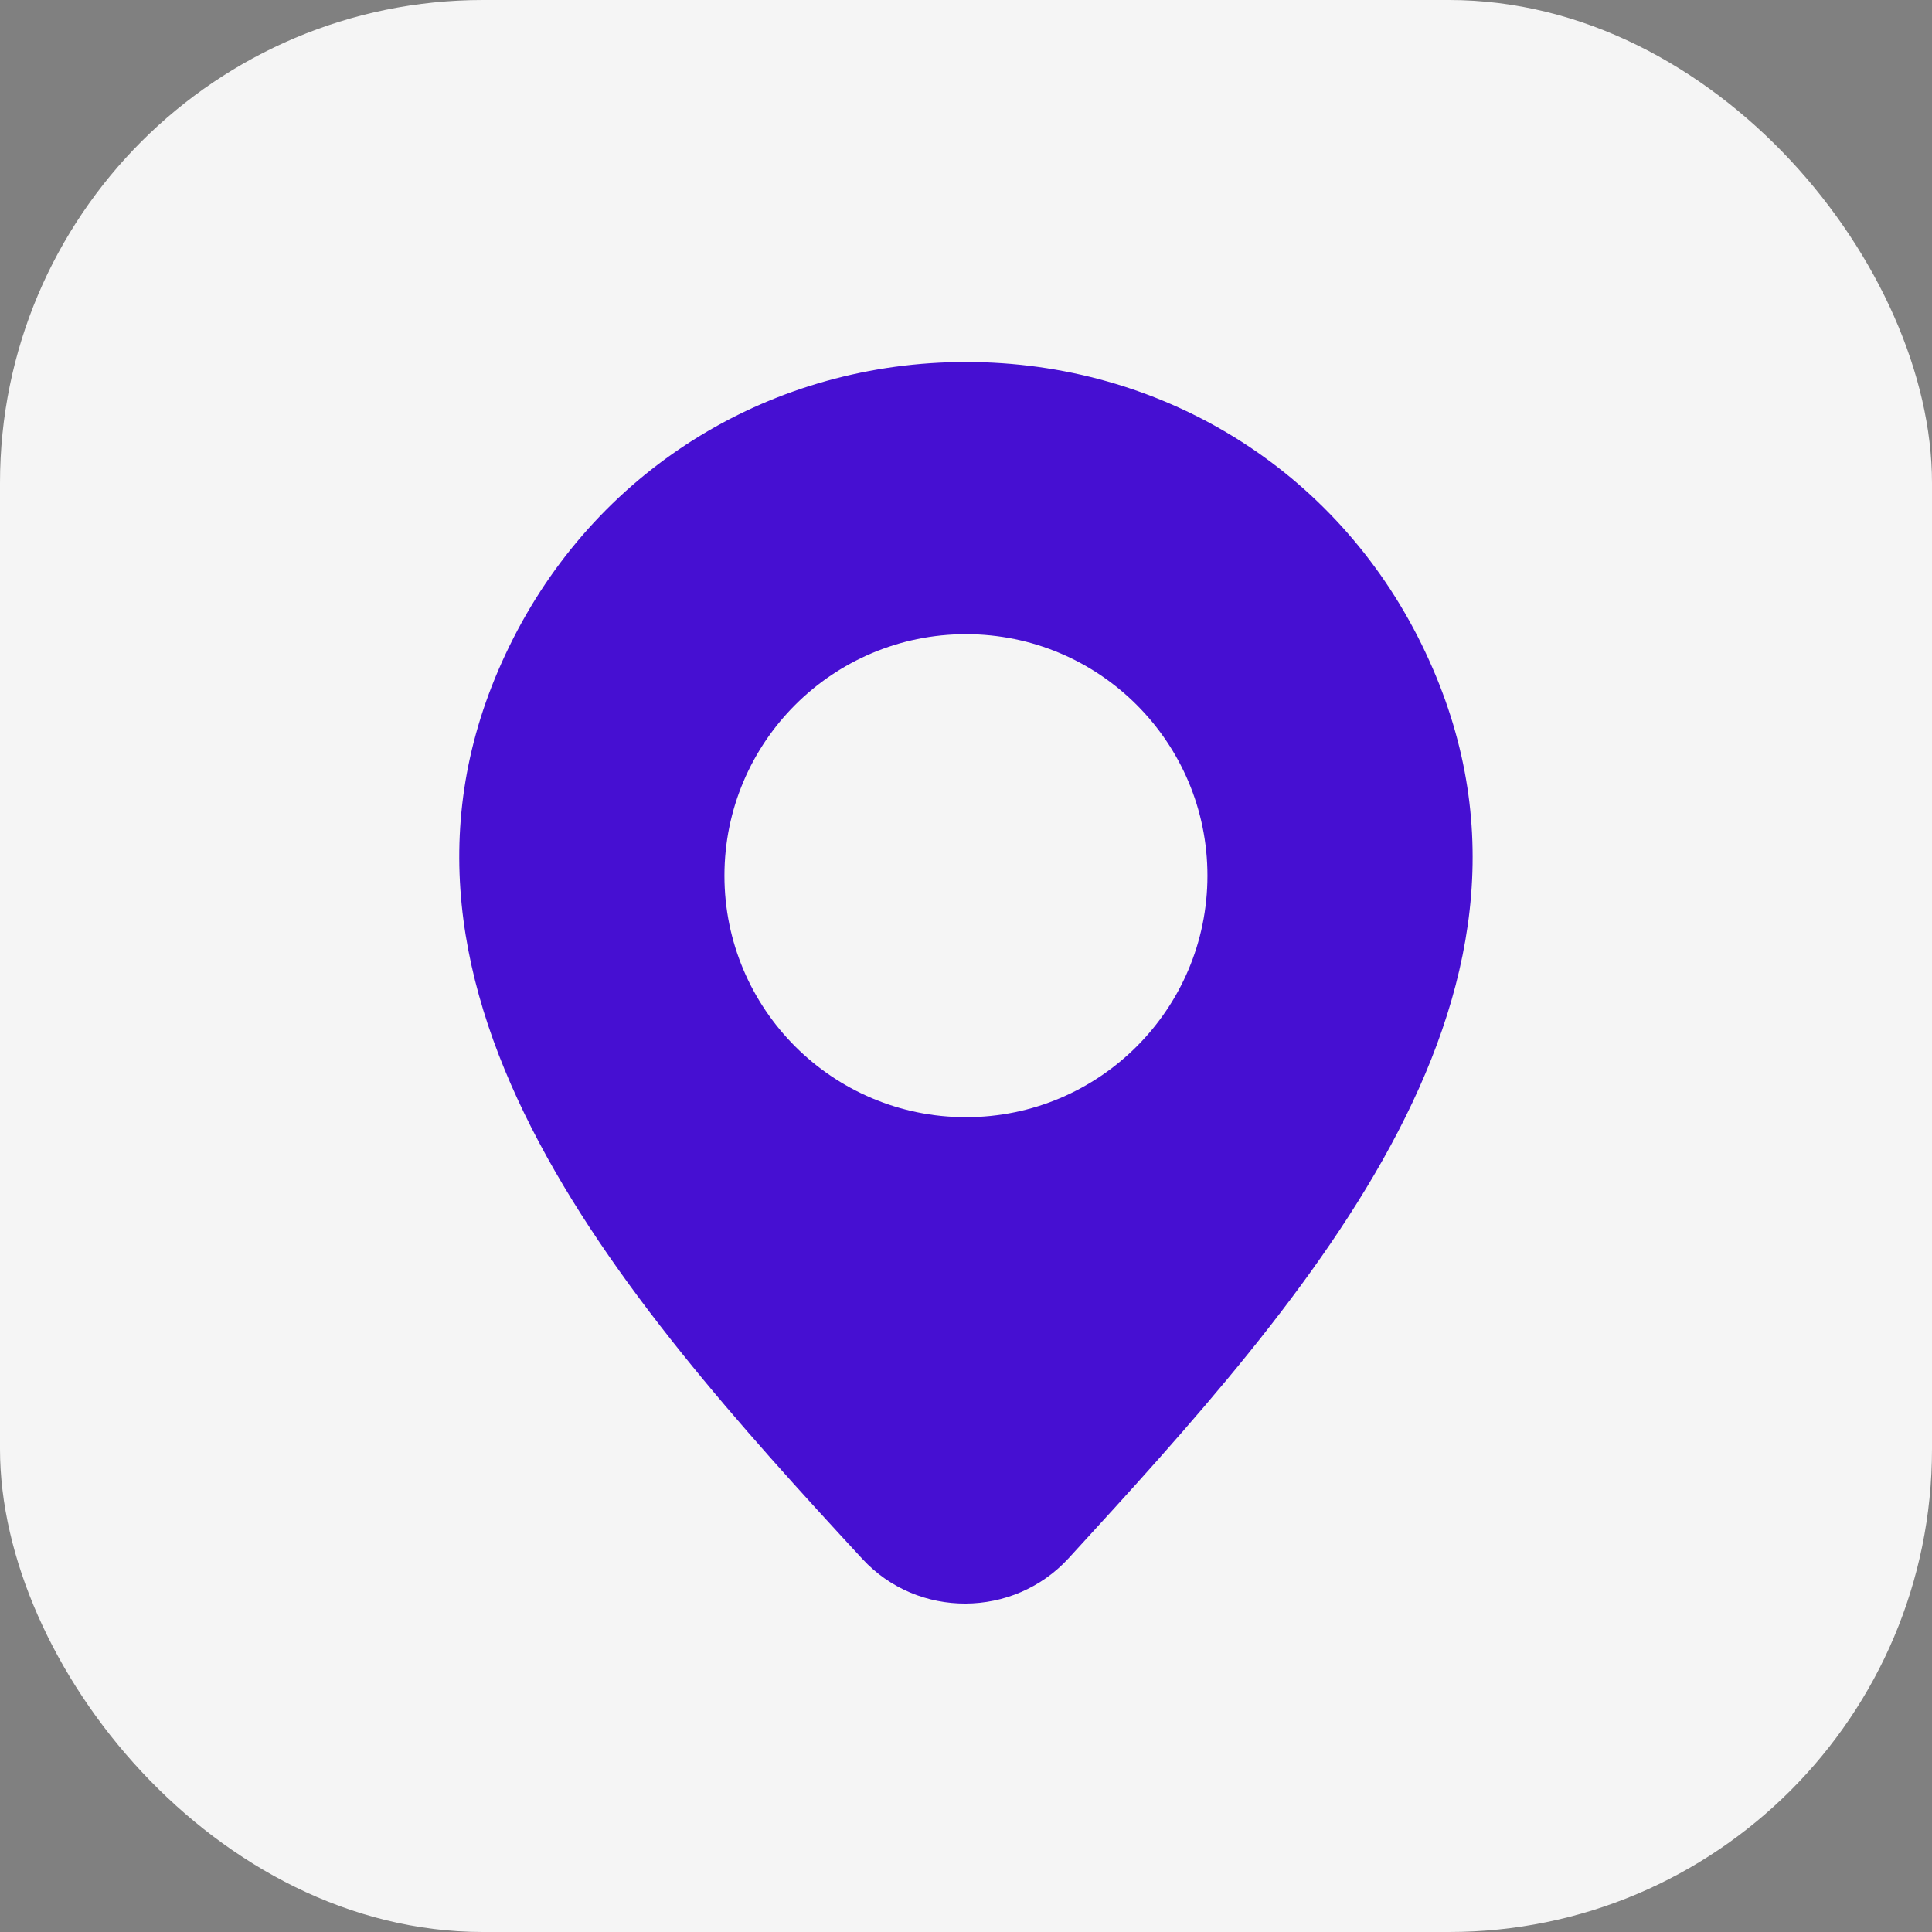
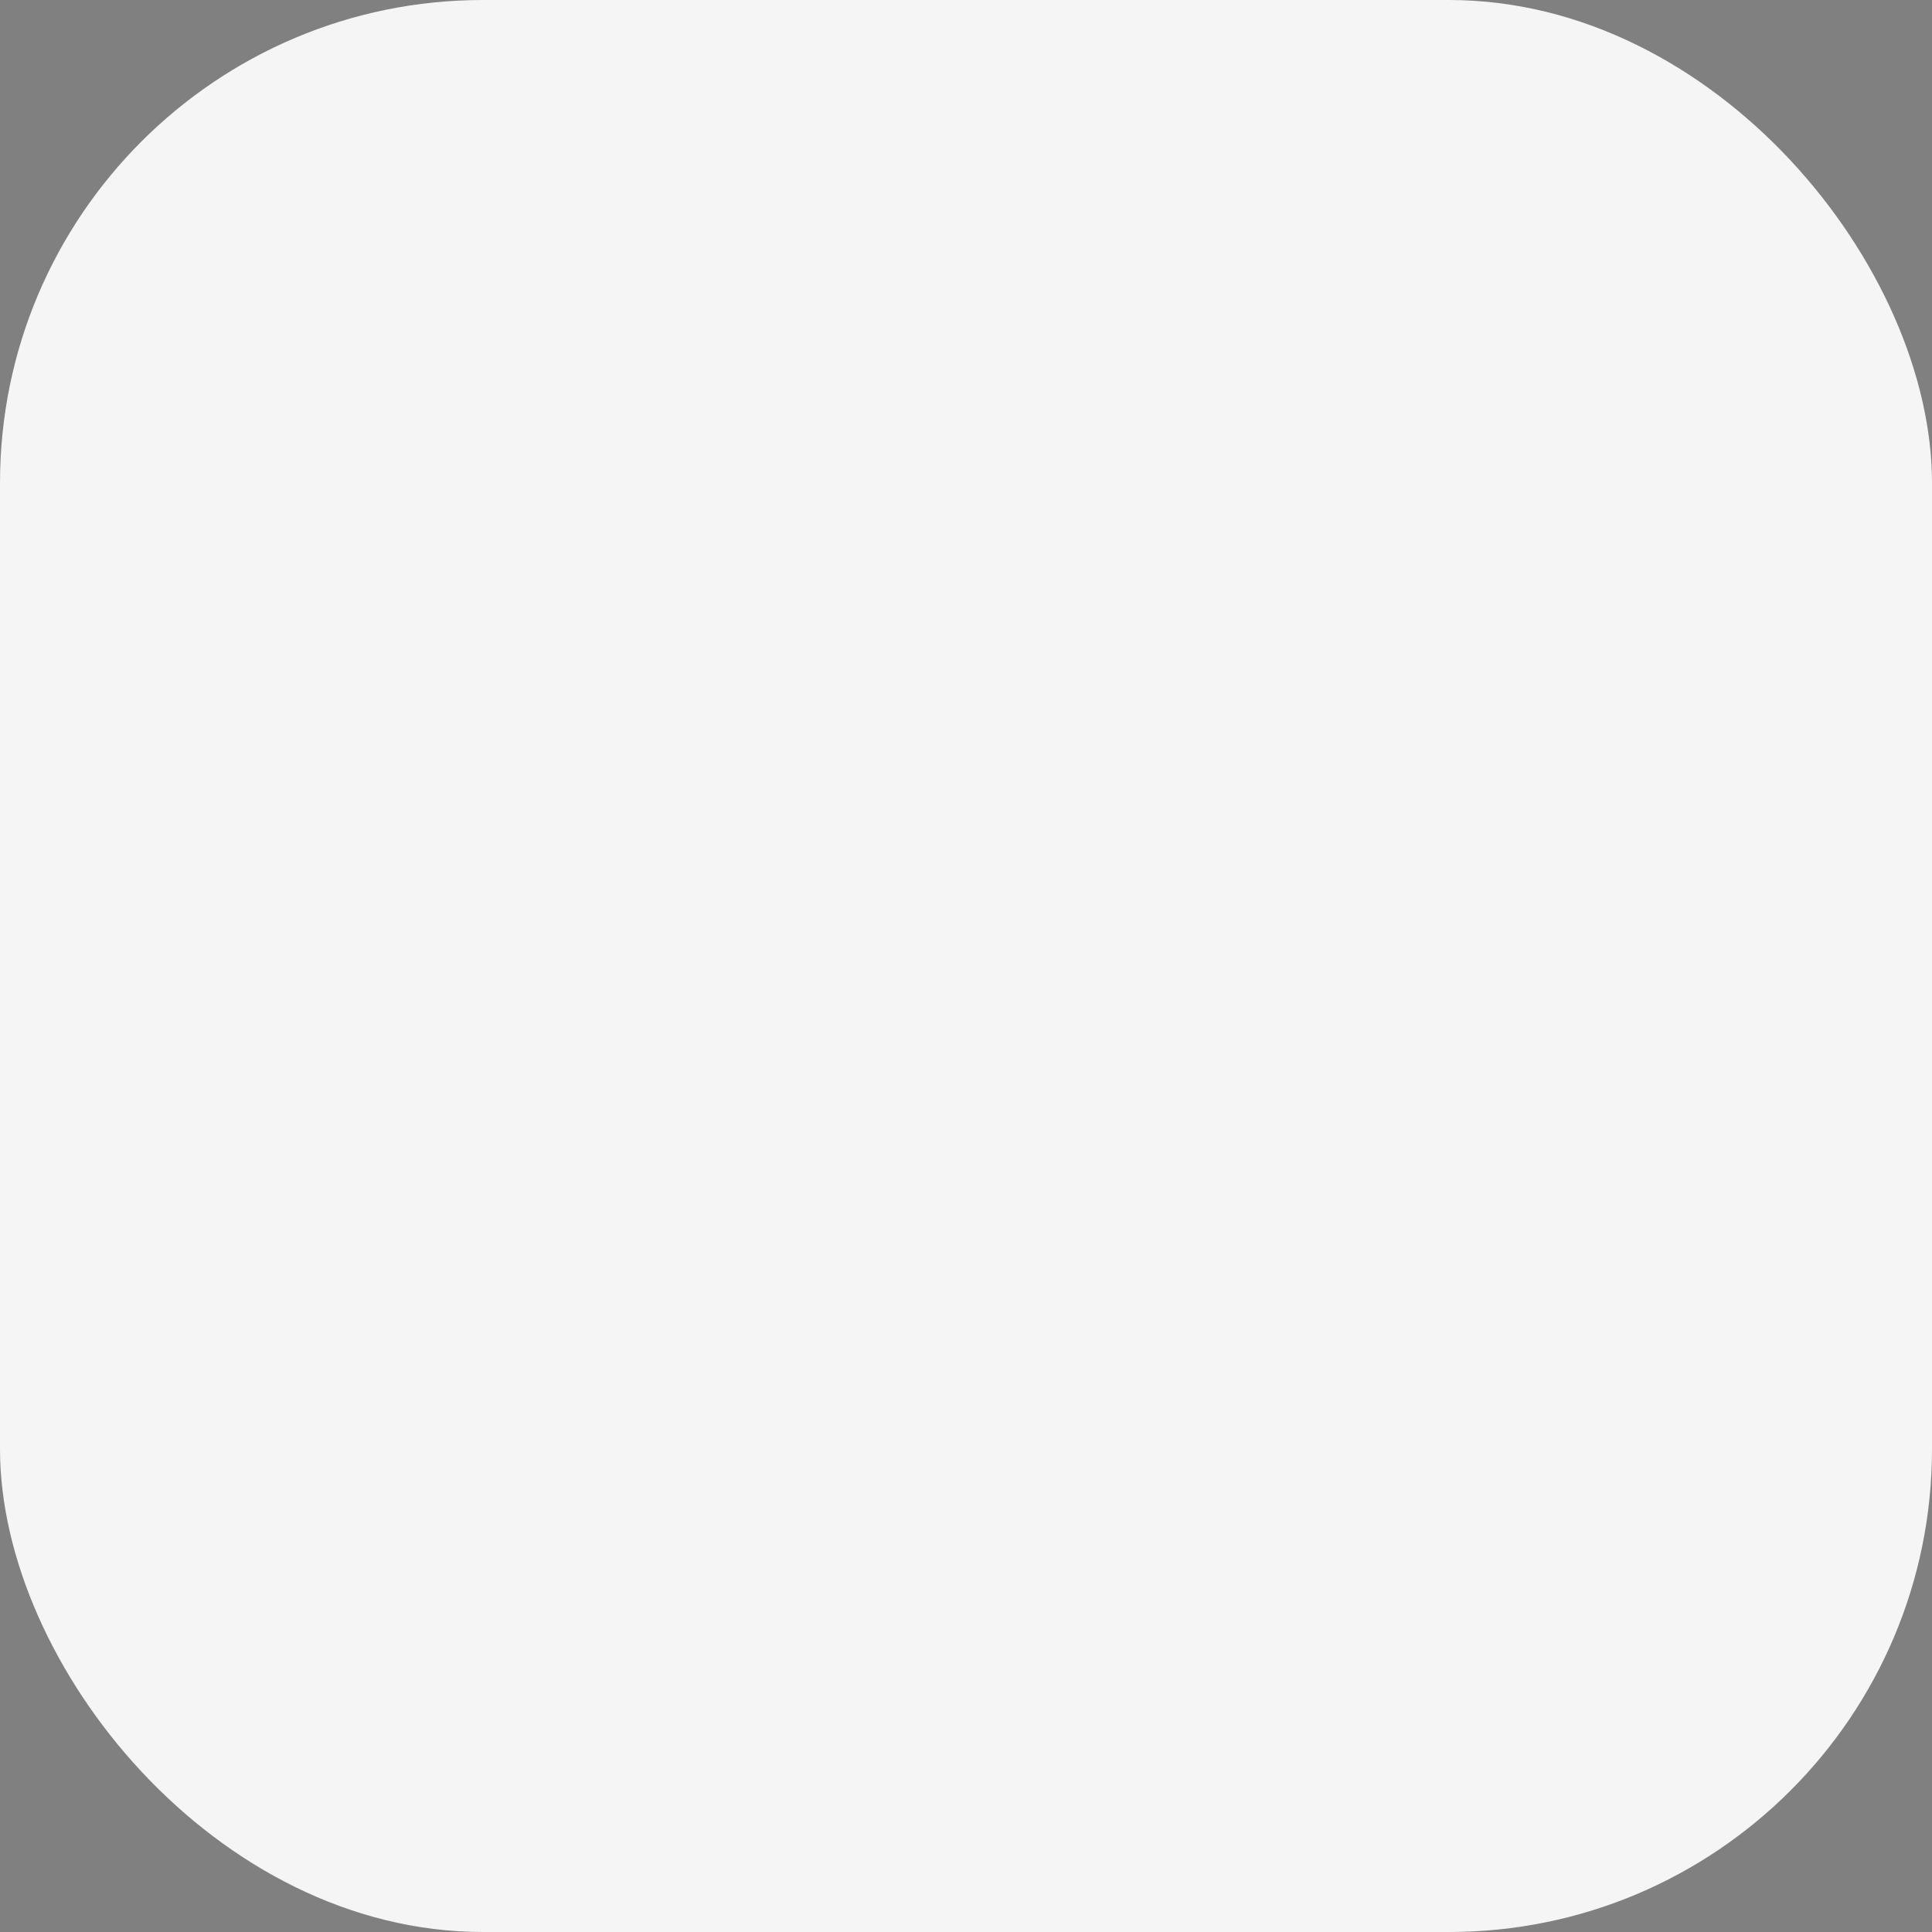
<svg xmlns="http://www.w3.org/2000/svg" width="32" height="32" viewBox="0 0 32 32" fill="none">
  <rect x="0" y="0" width="32" height="32" fill="#808080" stroke="none" />
  <rect width="32" height="32" rx="8" fill="#F5F5F5" />
-   <path fill-rule="evenodd" clip-rule="evenodd" d="M8.503 10.57C5.622 16.228 10.261 21.465 14.284 25.821C15.199 26.813 16.788 26.804 17.7 25.809C21.678 21.467 26.327 16.342 23.549 10.678C22.121 7.764 19.228 5.996 16 5.996C12.816 5.996 9.955 7.718 8.503 10.57ZM15.999 18.504C18.208 18.504 19.999 16.713 19.999 14.504C19.999 12.294 18.208 10.504 15.999 10.504C13.79 10.504 11.999 12.294 11.999 14.504C11.999 16.713 13.79 18.504 15.999 18.504Z" fill="#460FD2" />
</svg>